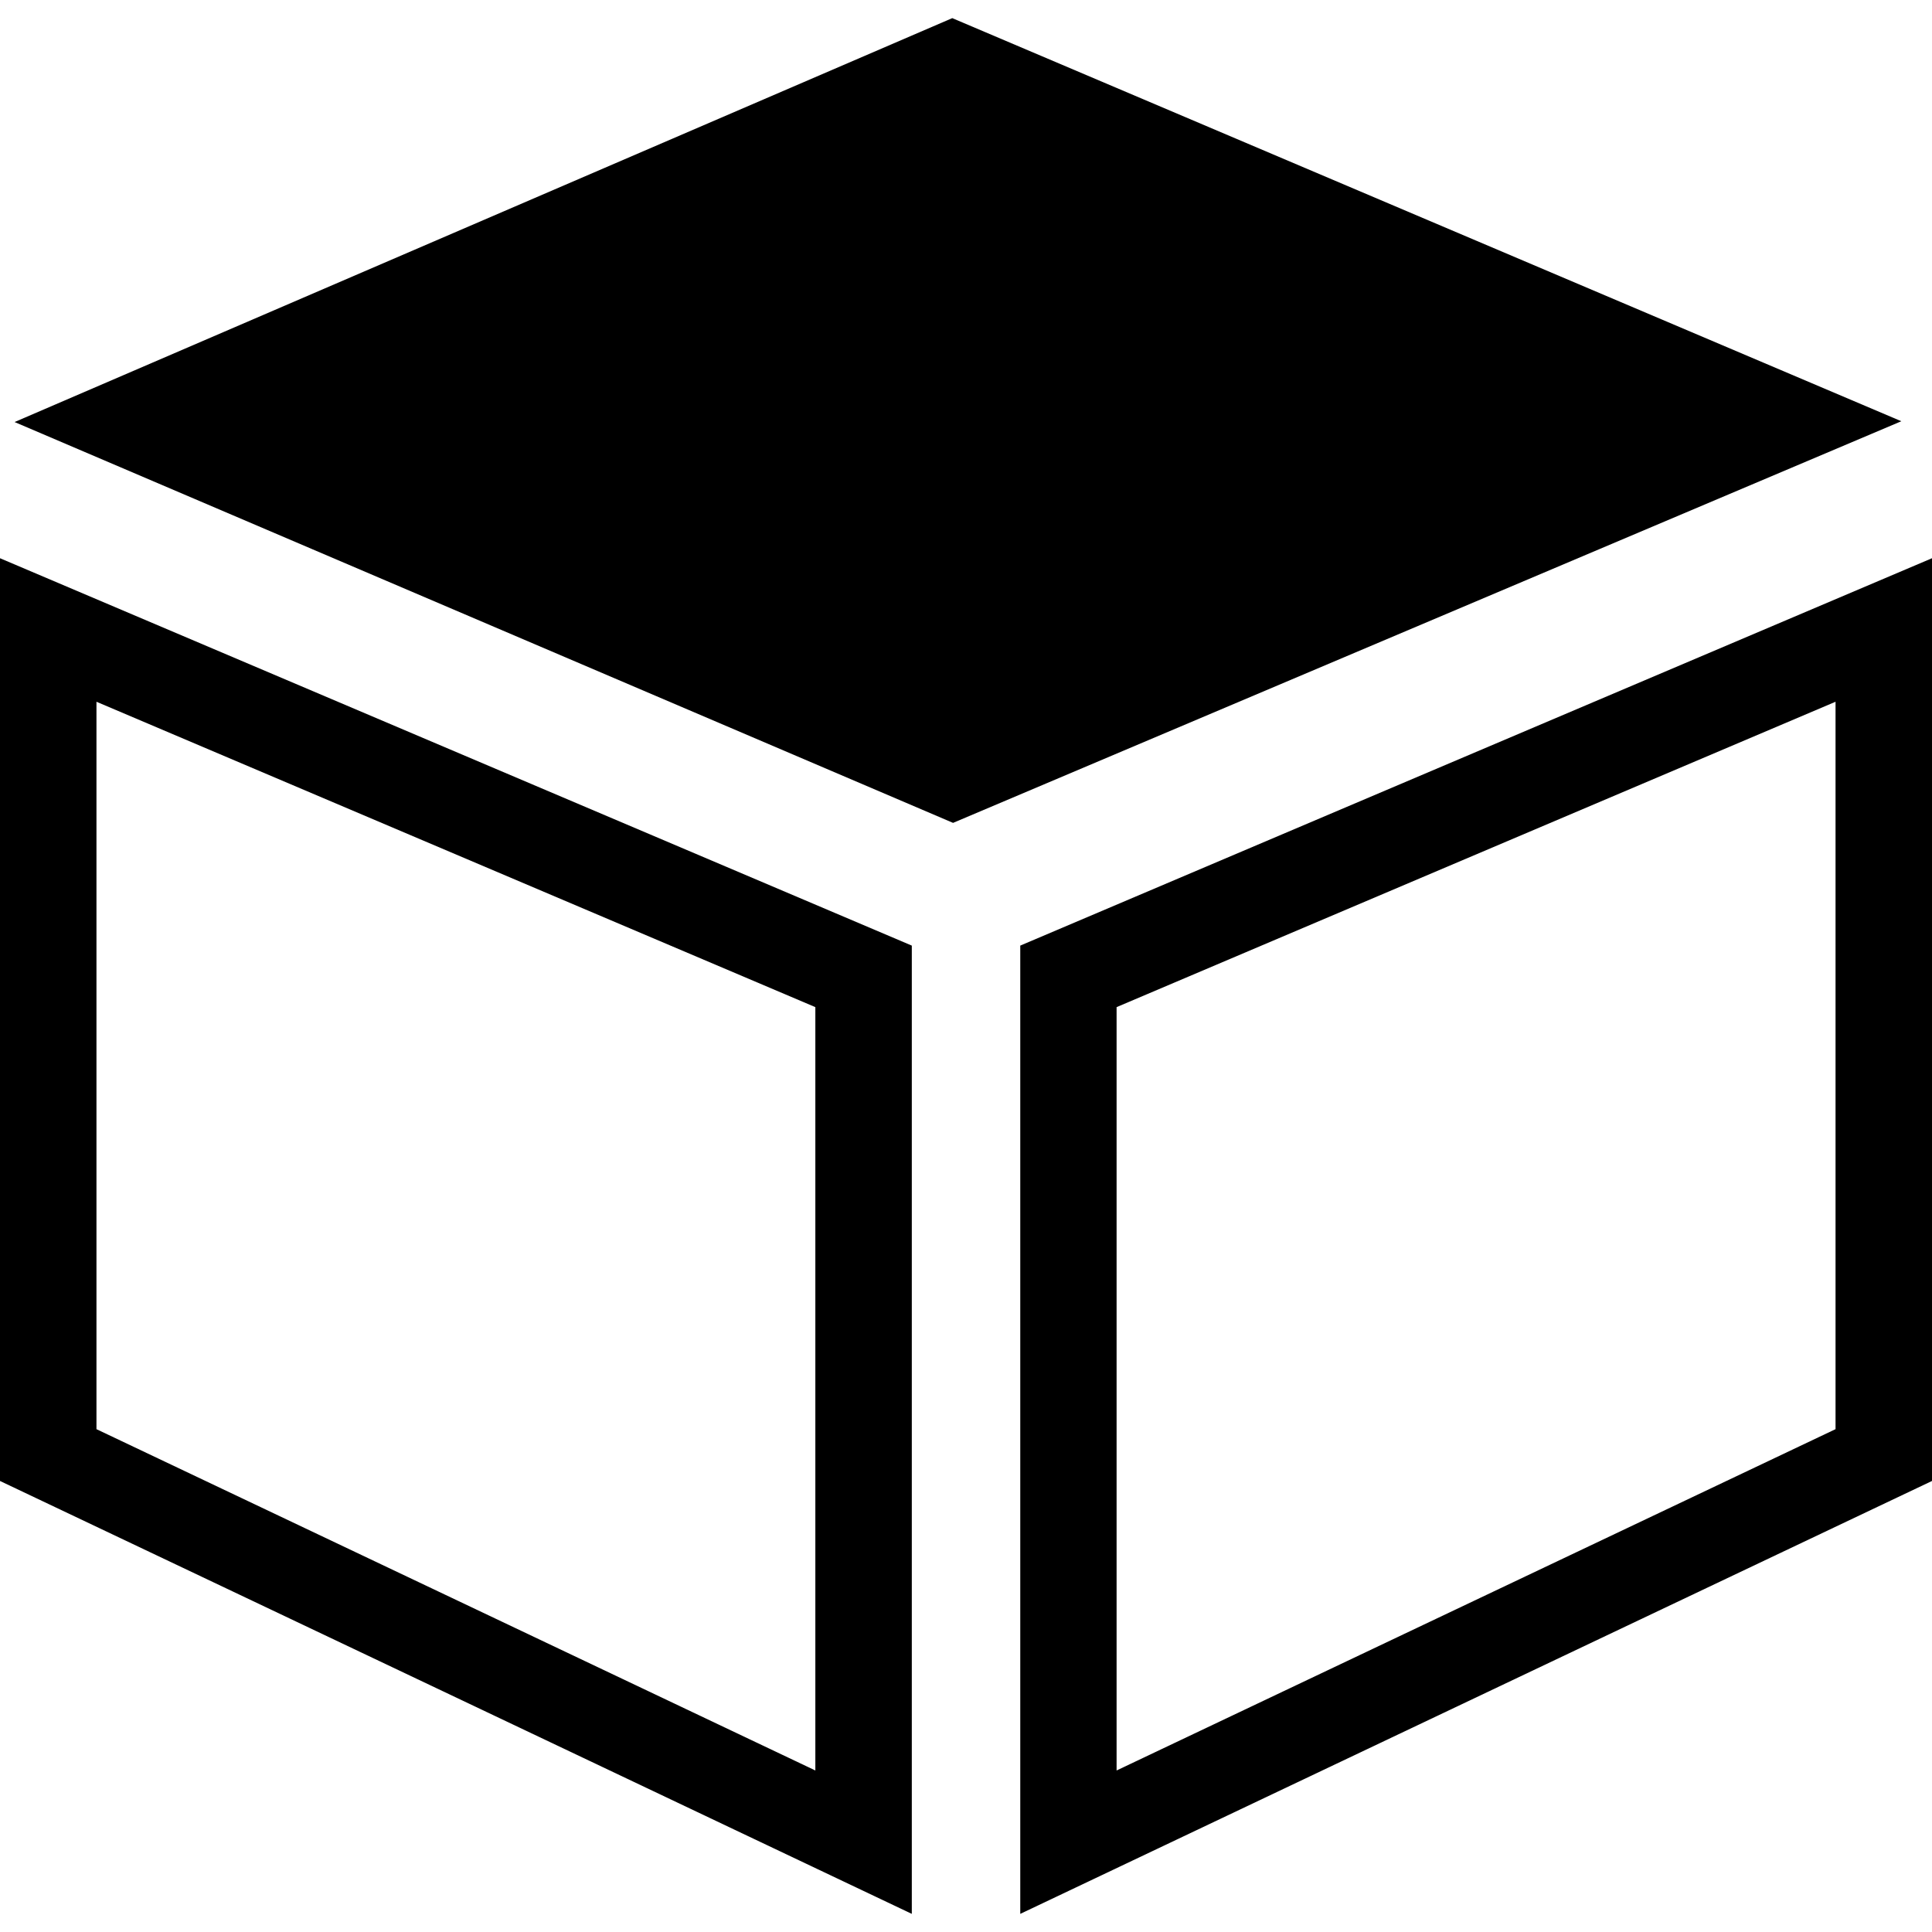
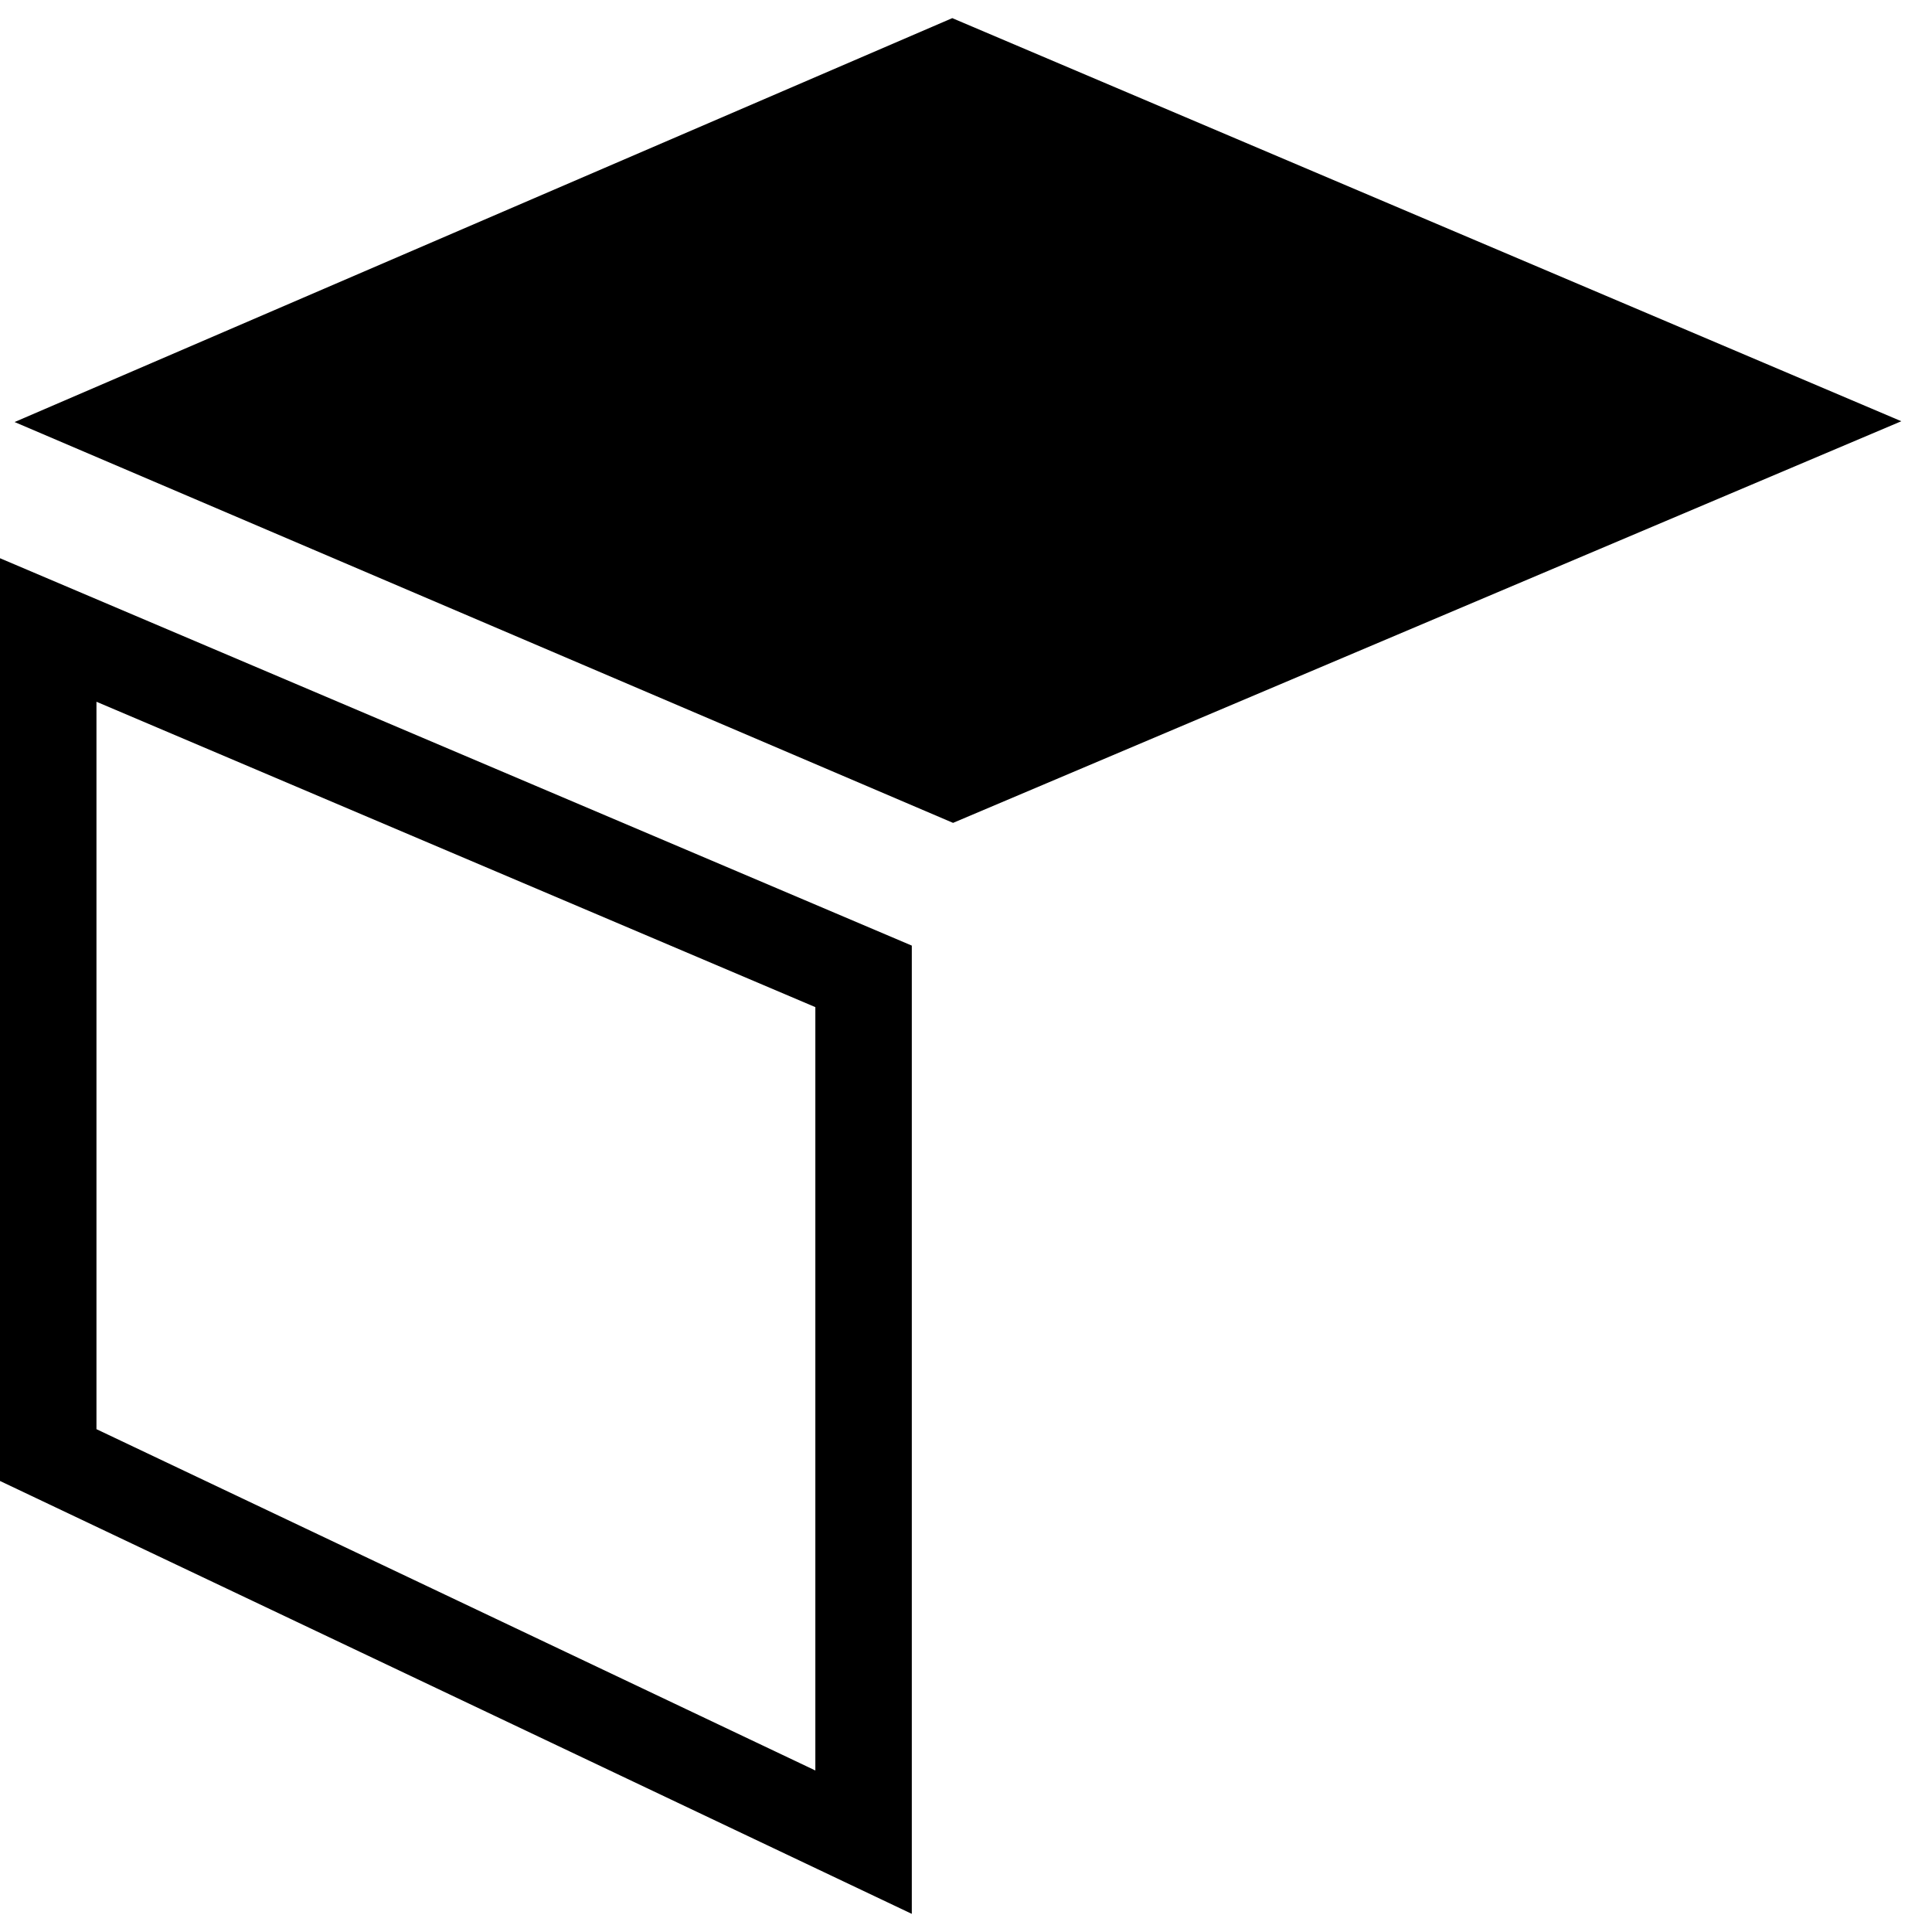
<svg xmlns="http://www.w3.org/2000/svg" fill="#000000" height="800px" width="800px" version="1.1" id="Capa_1" viewBox="0 0 28.982 28.982" xml:space="preserve">
  <g>
-     <path d="M15.305,14.185V28.71l13.677-6.494V8.374L15.305,14.185z M27.535,21.439L16.75,26.559V15.108l10.785-4.581V21.439z" />
    <path d="M0,22.216l13.678,6.494V14.185L0,8.374V22.216z M1.447,10.527l10.784,4.581v11.451L1.447,21.439V10.527z" />
    <polygon points="14.285,0.272 0.219,6.331 14.297,12.344 28.522,6.319  " />
    <g>
	</g>
    <g>
	</g>
    <g>
	</g>
    <g>
	</g>
    <g>
	</g>
    <g>
	</g>
    <g>
	</g>
    <g>
	</g>
    <g>
	</g>
    <g>
	</g>
    <g>
	</g>
    <g>
	</g>
    <g>
	</g>
    <g>
	</g>
    <g>
	</g>
  </g>
</svg>